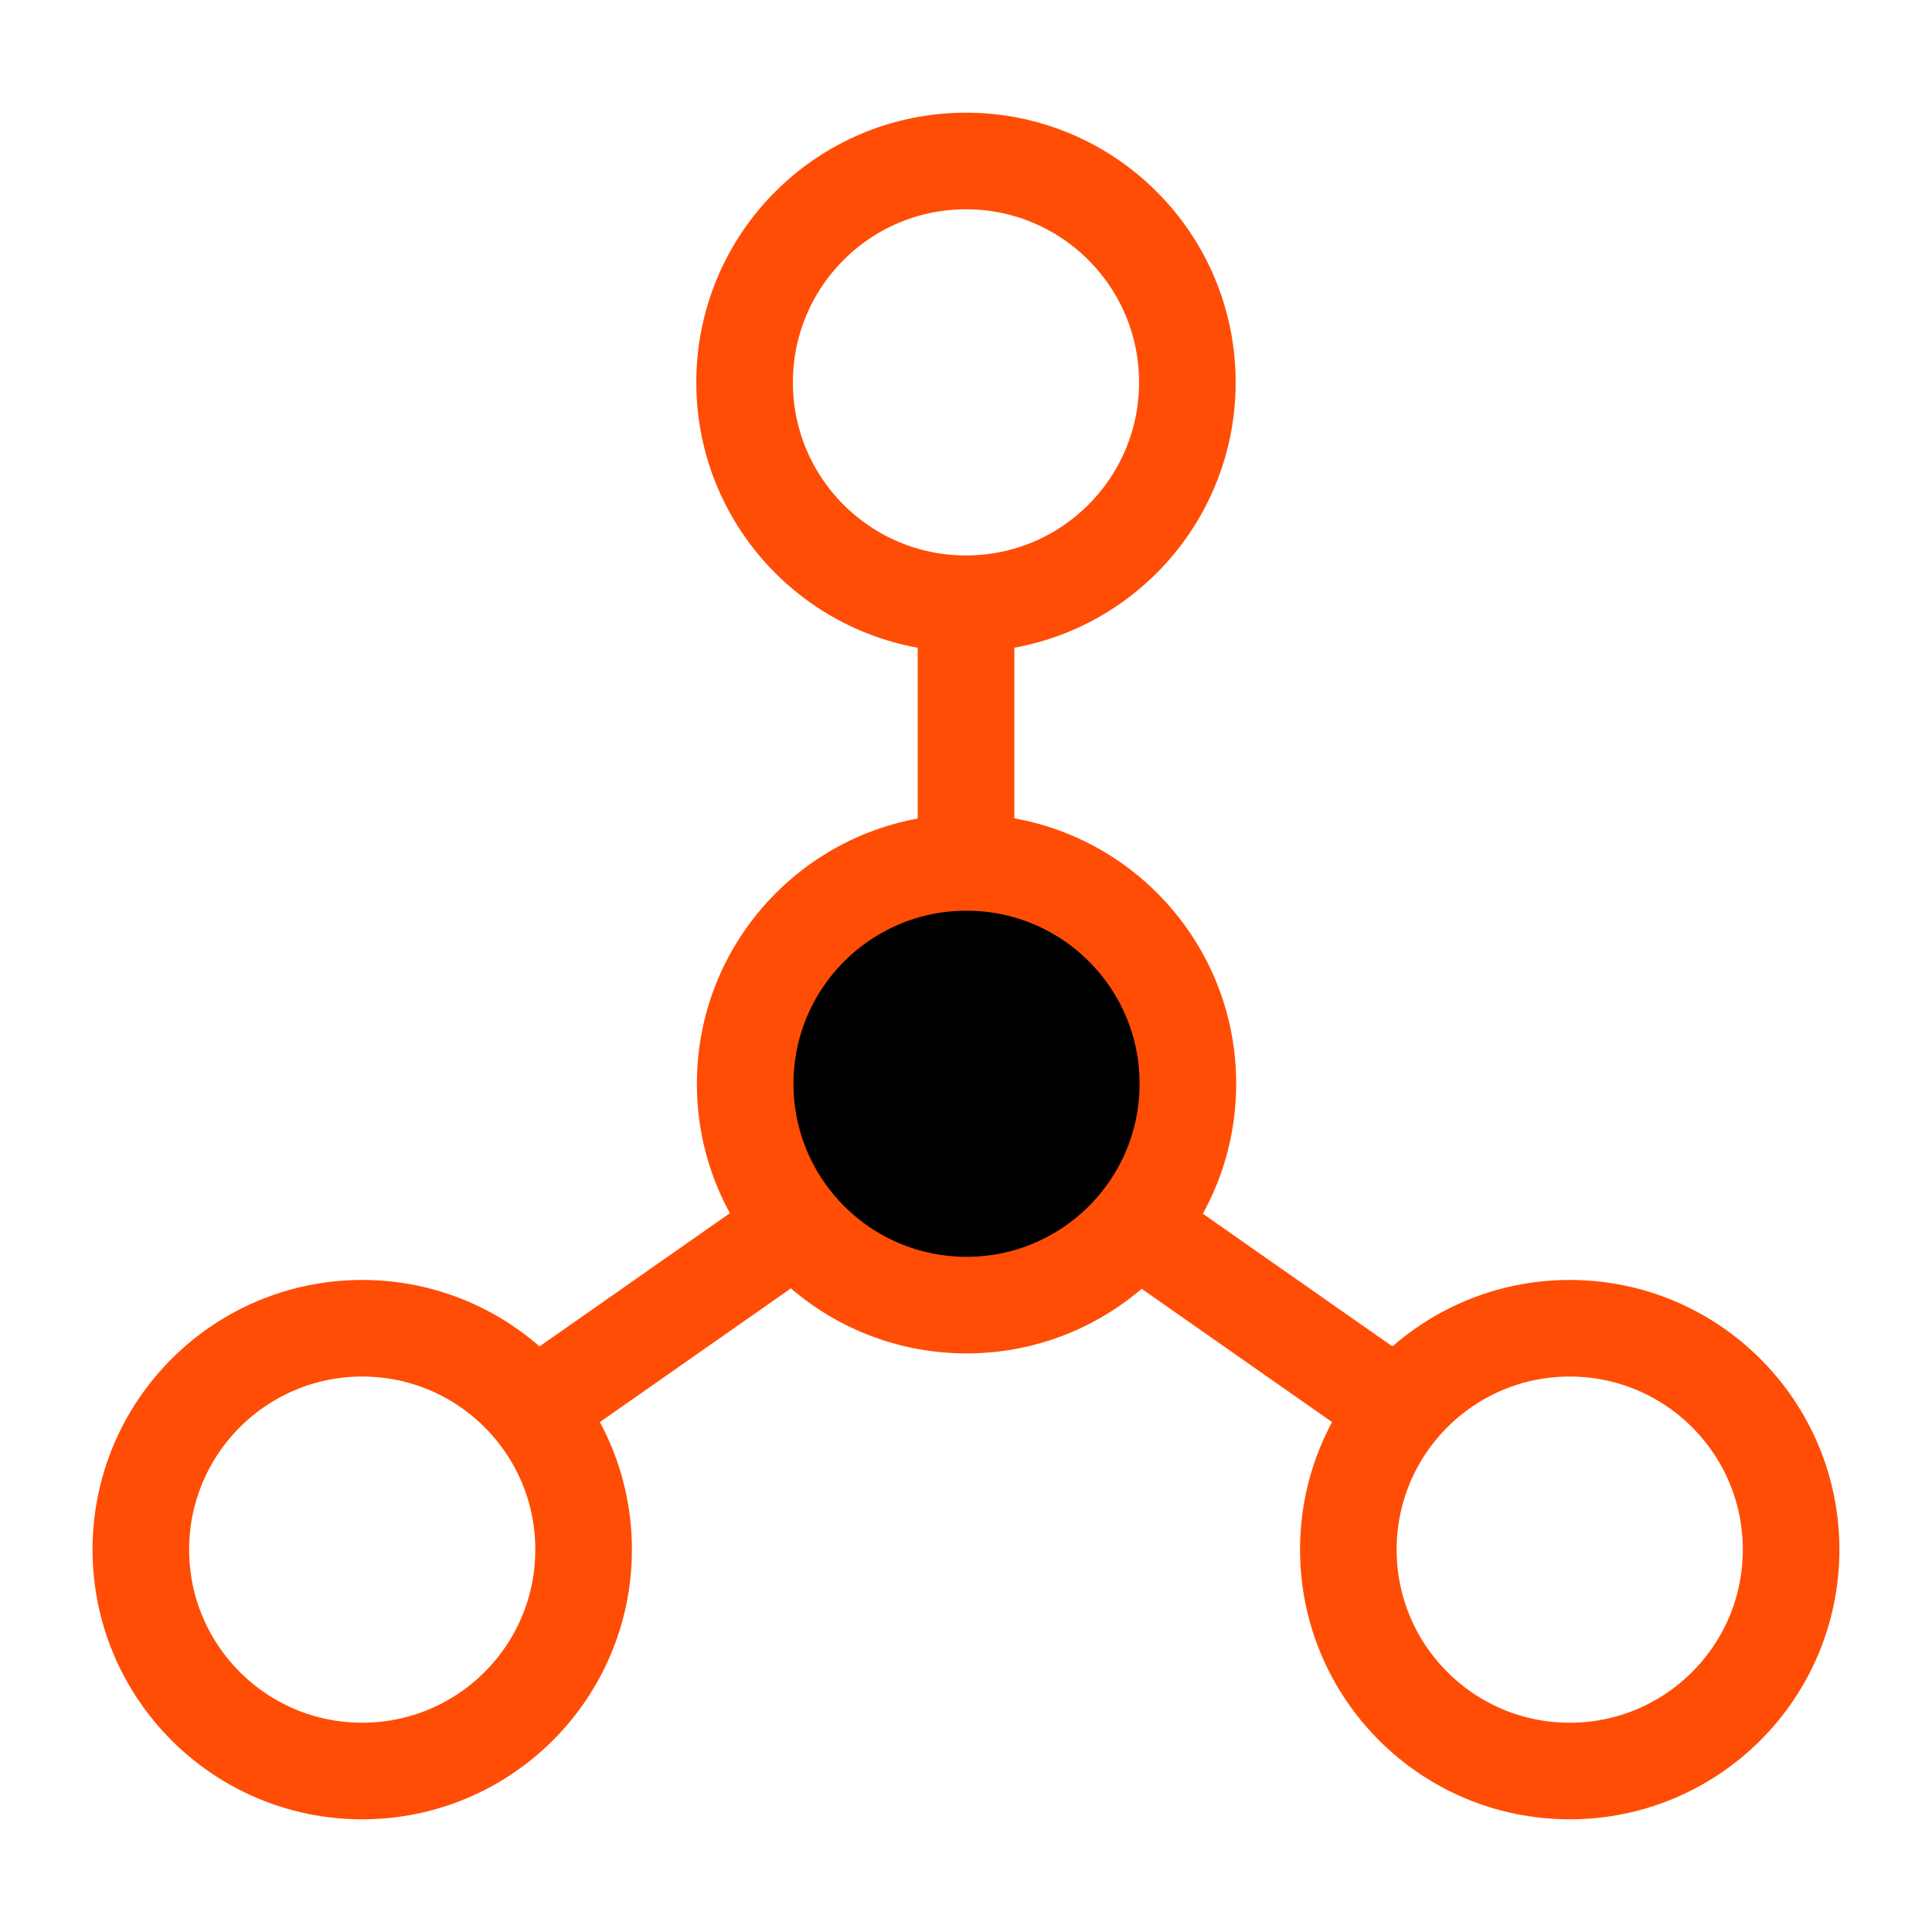
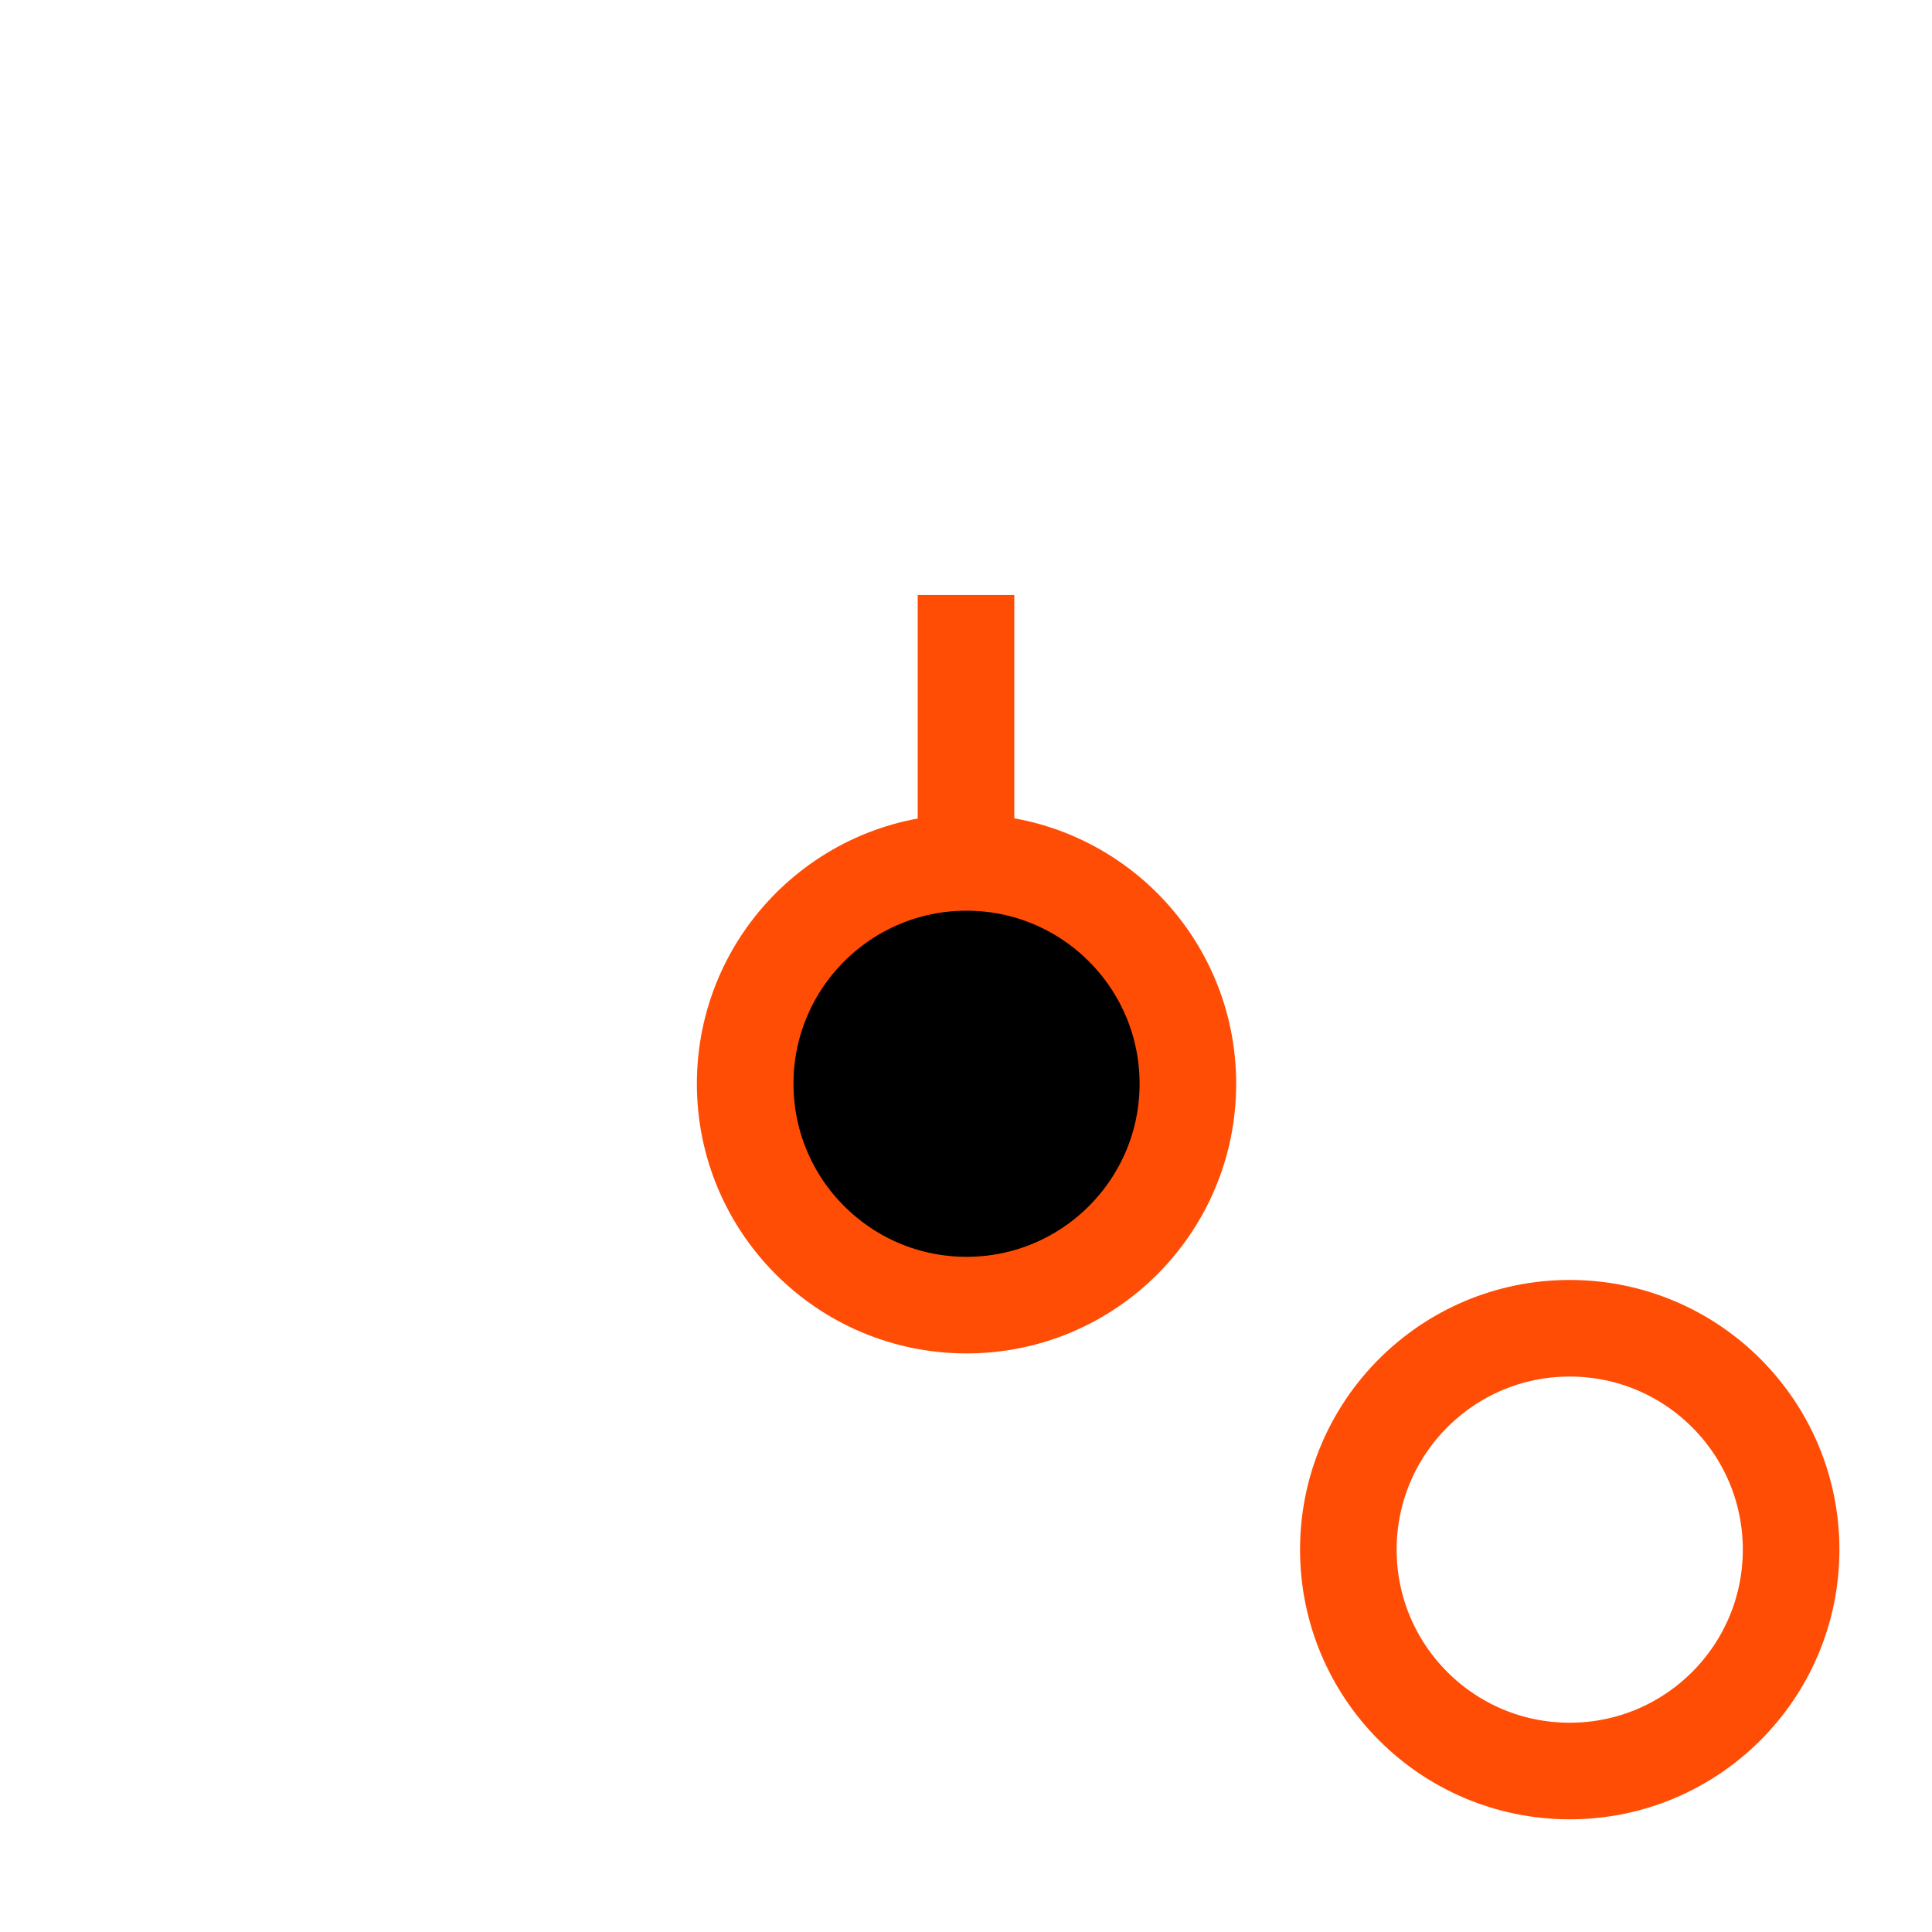
<svg xmlns="http://www.w3.org/2000/svg" width="40" height="40" viewBox="0 0 40 40" fill="none">
  <path d="M20 22.917V12.319" stroke="#FF4D06" stroke-width="2" />
-   <path d="M20 22.917L29.142 29.316" stroke="#FF4D06" stroke-width="2" />
-   <path d="M19.999 22.917L10.857 29.316" stroke="#FF4D06" stroke-width="2" />
-   <path d="M19.999 12.5C22.531 12.5 24.583 10.448 24.583 7.917C24.583 5.385 22.531 3.333 19.999 3.333C17.468 3.333 15.416 5.385 15.416 7.917C15.416 10.448 17.468 12.5 19.999 12.5Z" stroke="#FF4D06" stroke-width="2" />
-   <path d="M7.499 36.667C10.031 36.667 12.083 34.615 12.083 32.083C12.083 29.552 10.031 27.5 7.499 27.5C4.968 27.5 2.916 29.552 2.916 32.083C2.916 34.615 4.968 36.667 7.499 36.667Z" stroke="#FF4D06" stroke-width="2" />
  <path d="M32.499 36.667C35.031 36.667 37.083 34.615 37.083 32.083C37.083 29.552 35.031 27.5 32.499 27.5C29.968 27.5 27.916 29.552 27.916 32.083C27.916 34.615 29.968 36.667 32.499 36.667Z" stroke="#FF4D06" stroke-width="2" />
-   <path d="M20.011 27.021C22.542 27.021 24.594 24.969 24.594 22.438C24.594 19.907 22.542 17.855 20.011 17.855C17.48 17.855 15.428 19.907 15.428 22.438C15.428 24.969 17.48 27.021 20.011 27.021Z" fill="black" stroke="#FF4D06" stroke-width="2" />
+   <path d="M20.011 27.021C22.542 27.021 24.594 24.969 24.594 22.438C24.594 19.907 22.542 17.855 20.011 17.855C17.48 17.855 15.428 19.907 15.428 22.438C15.428 24.969 17.48 27.021 20.011 27.021" fill="black" stroke="#FF4D06" stroke-width="2" />
</svg>